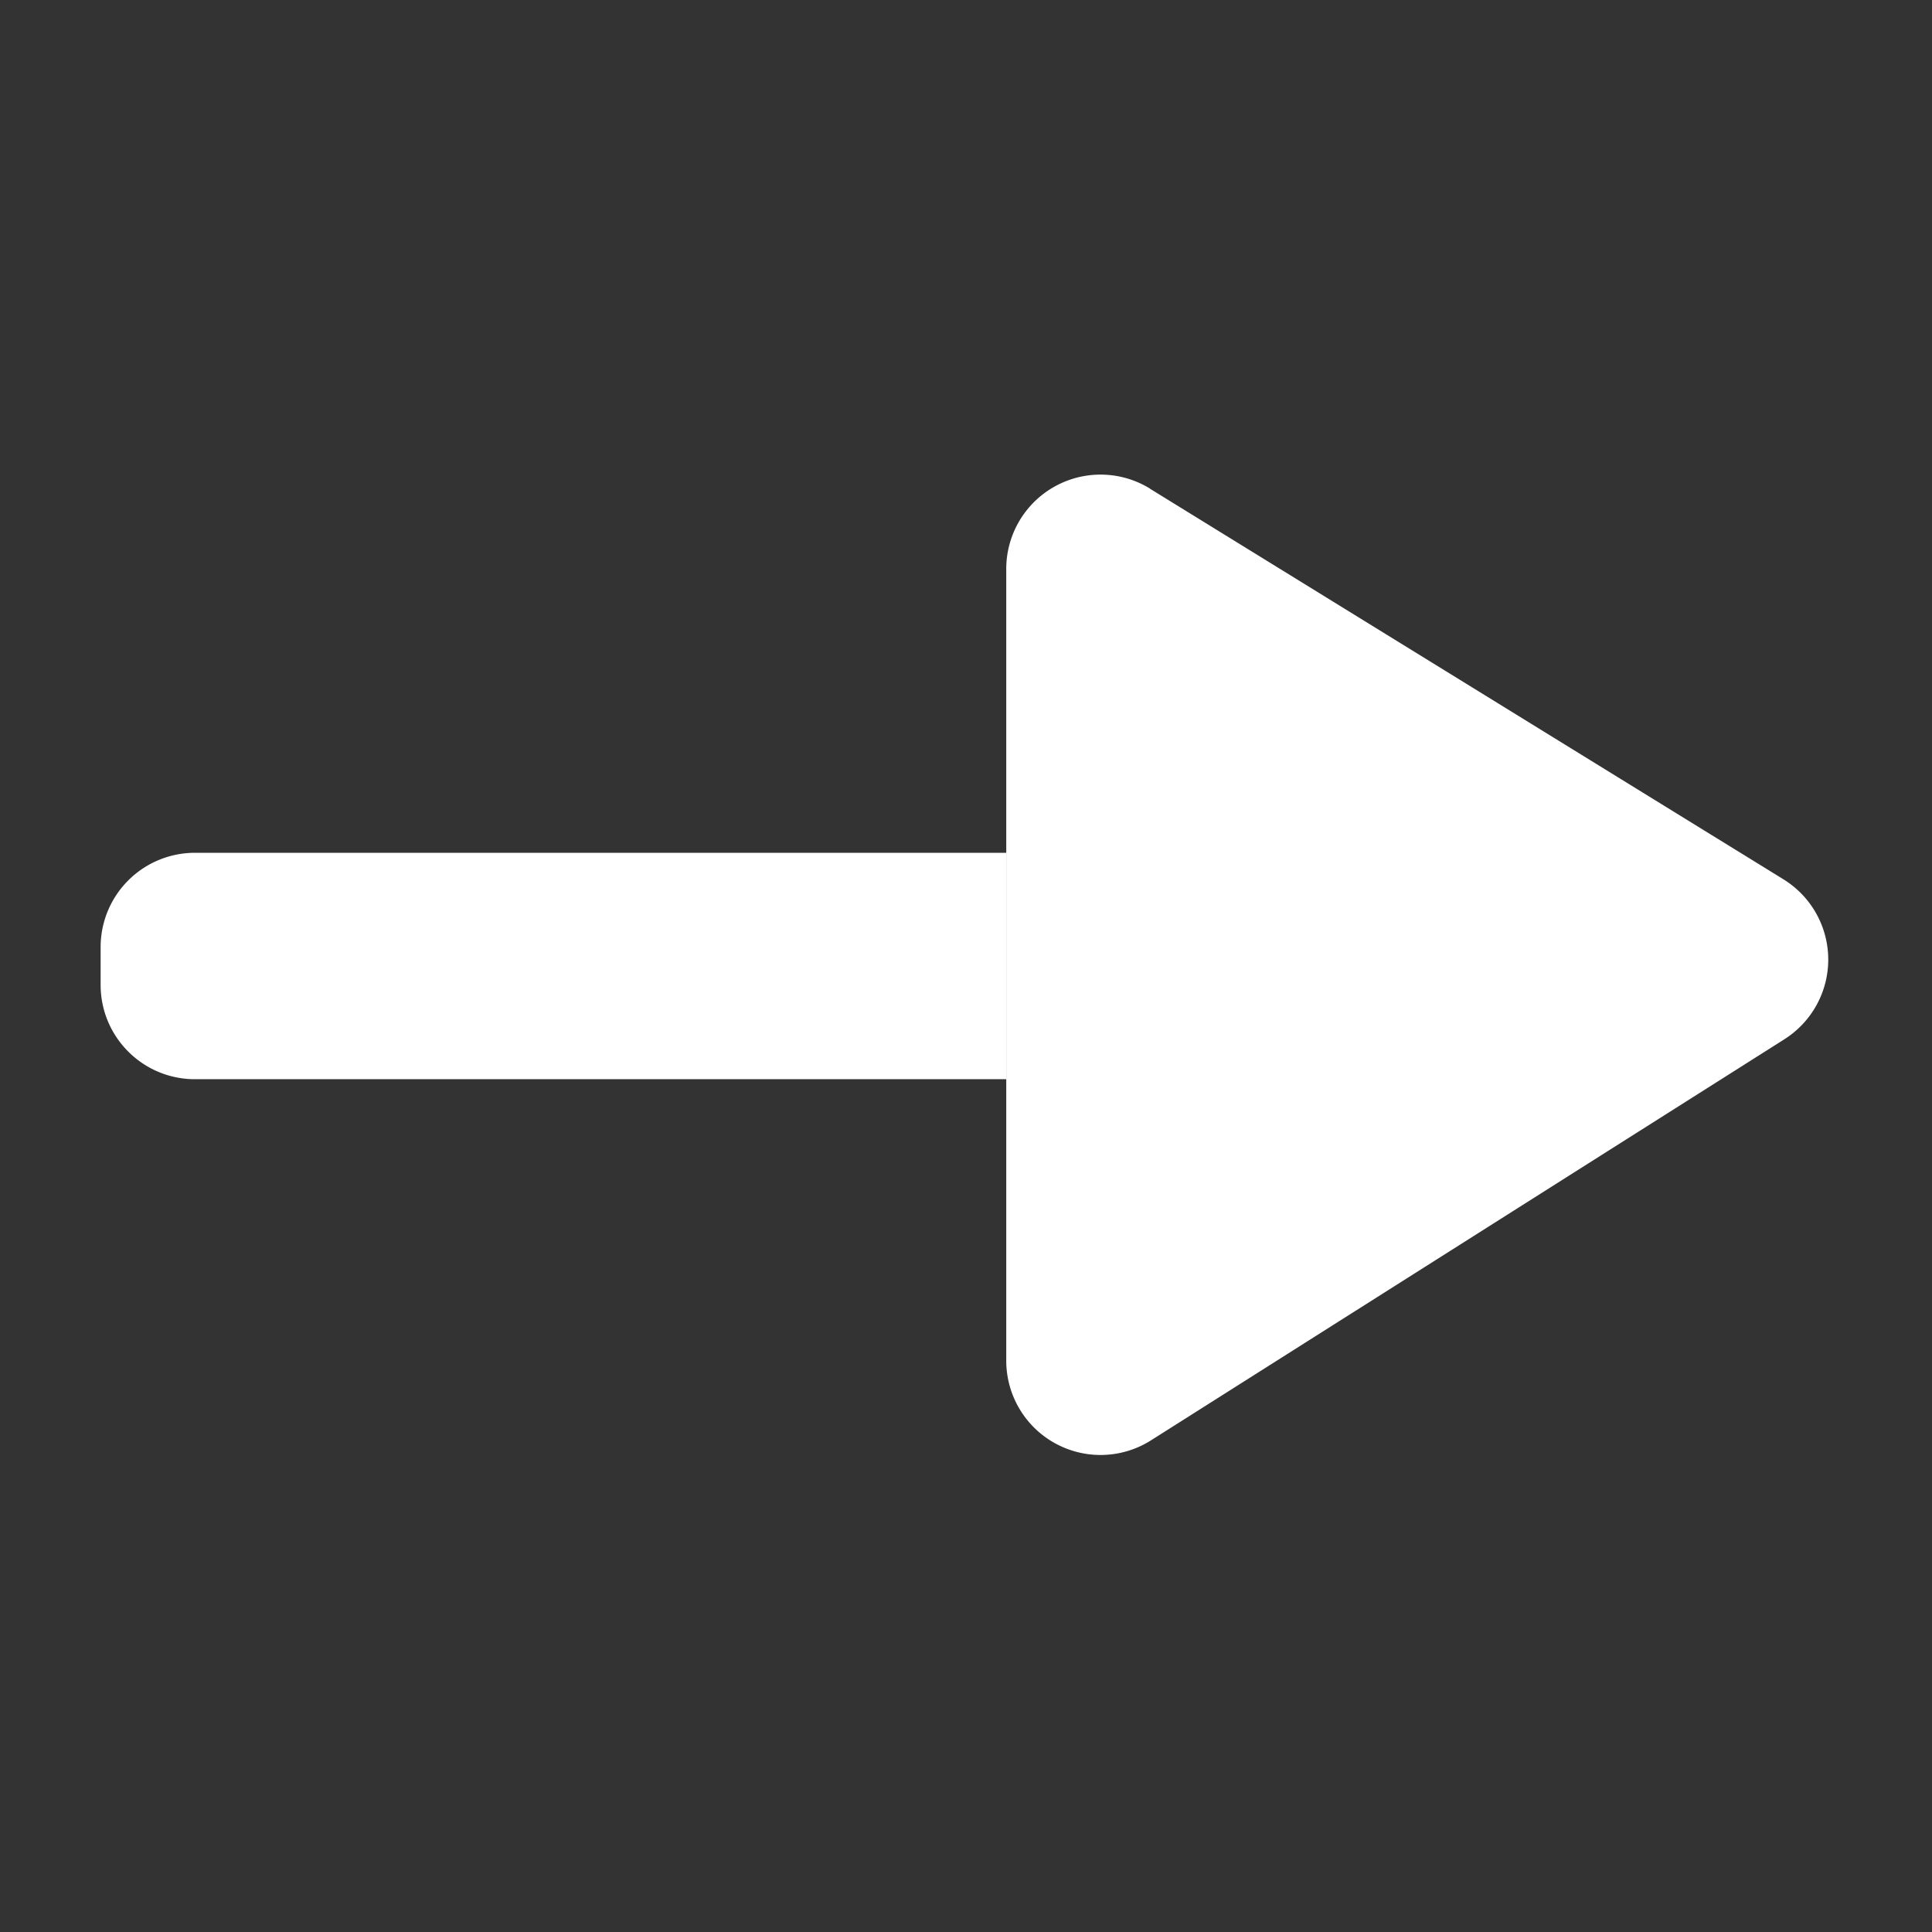
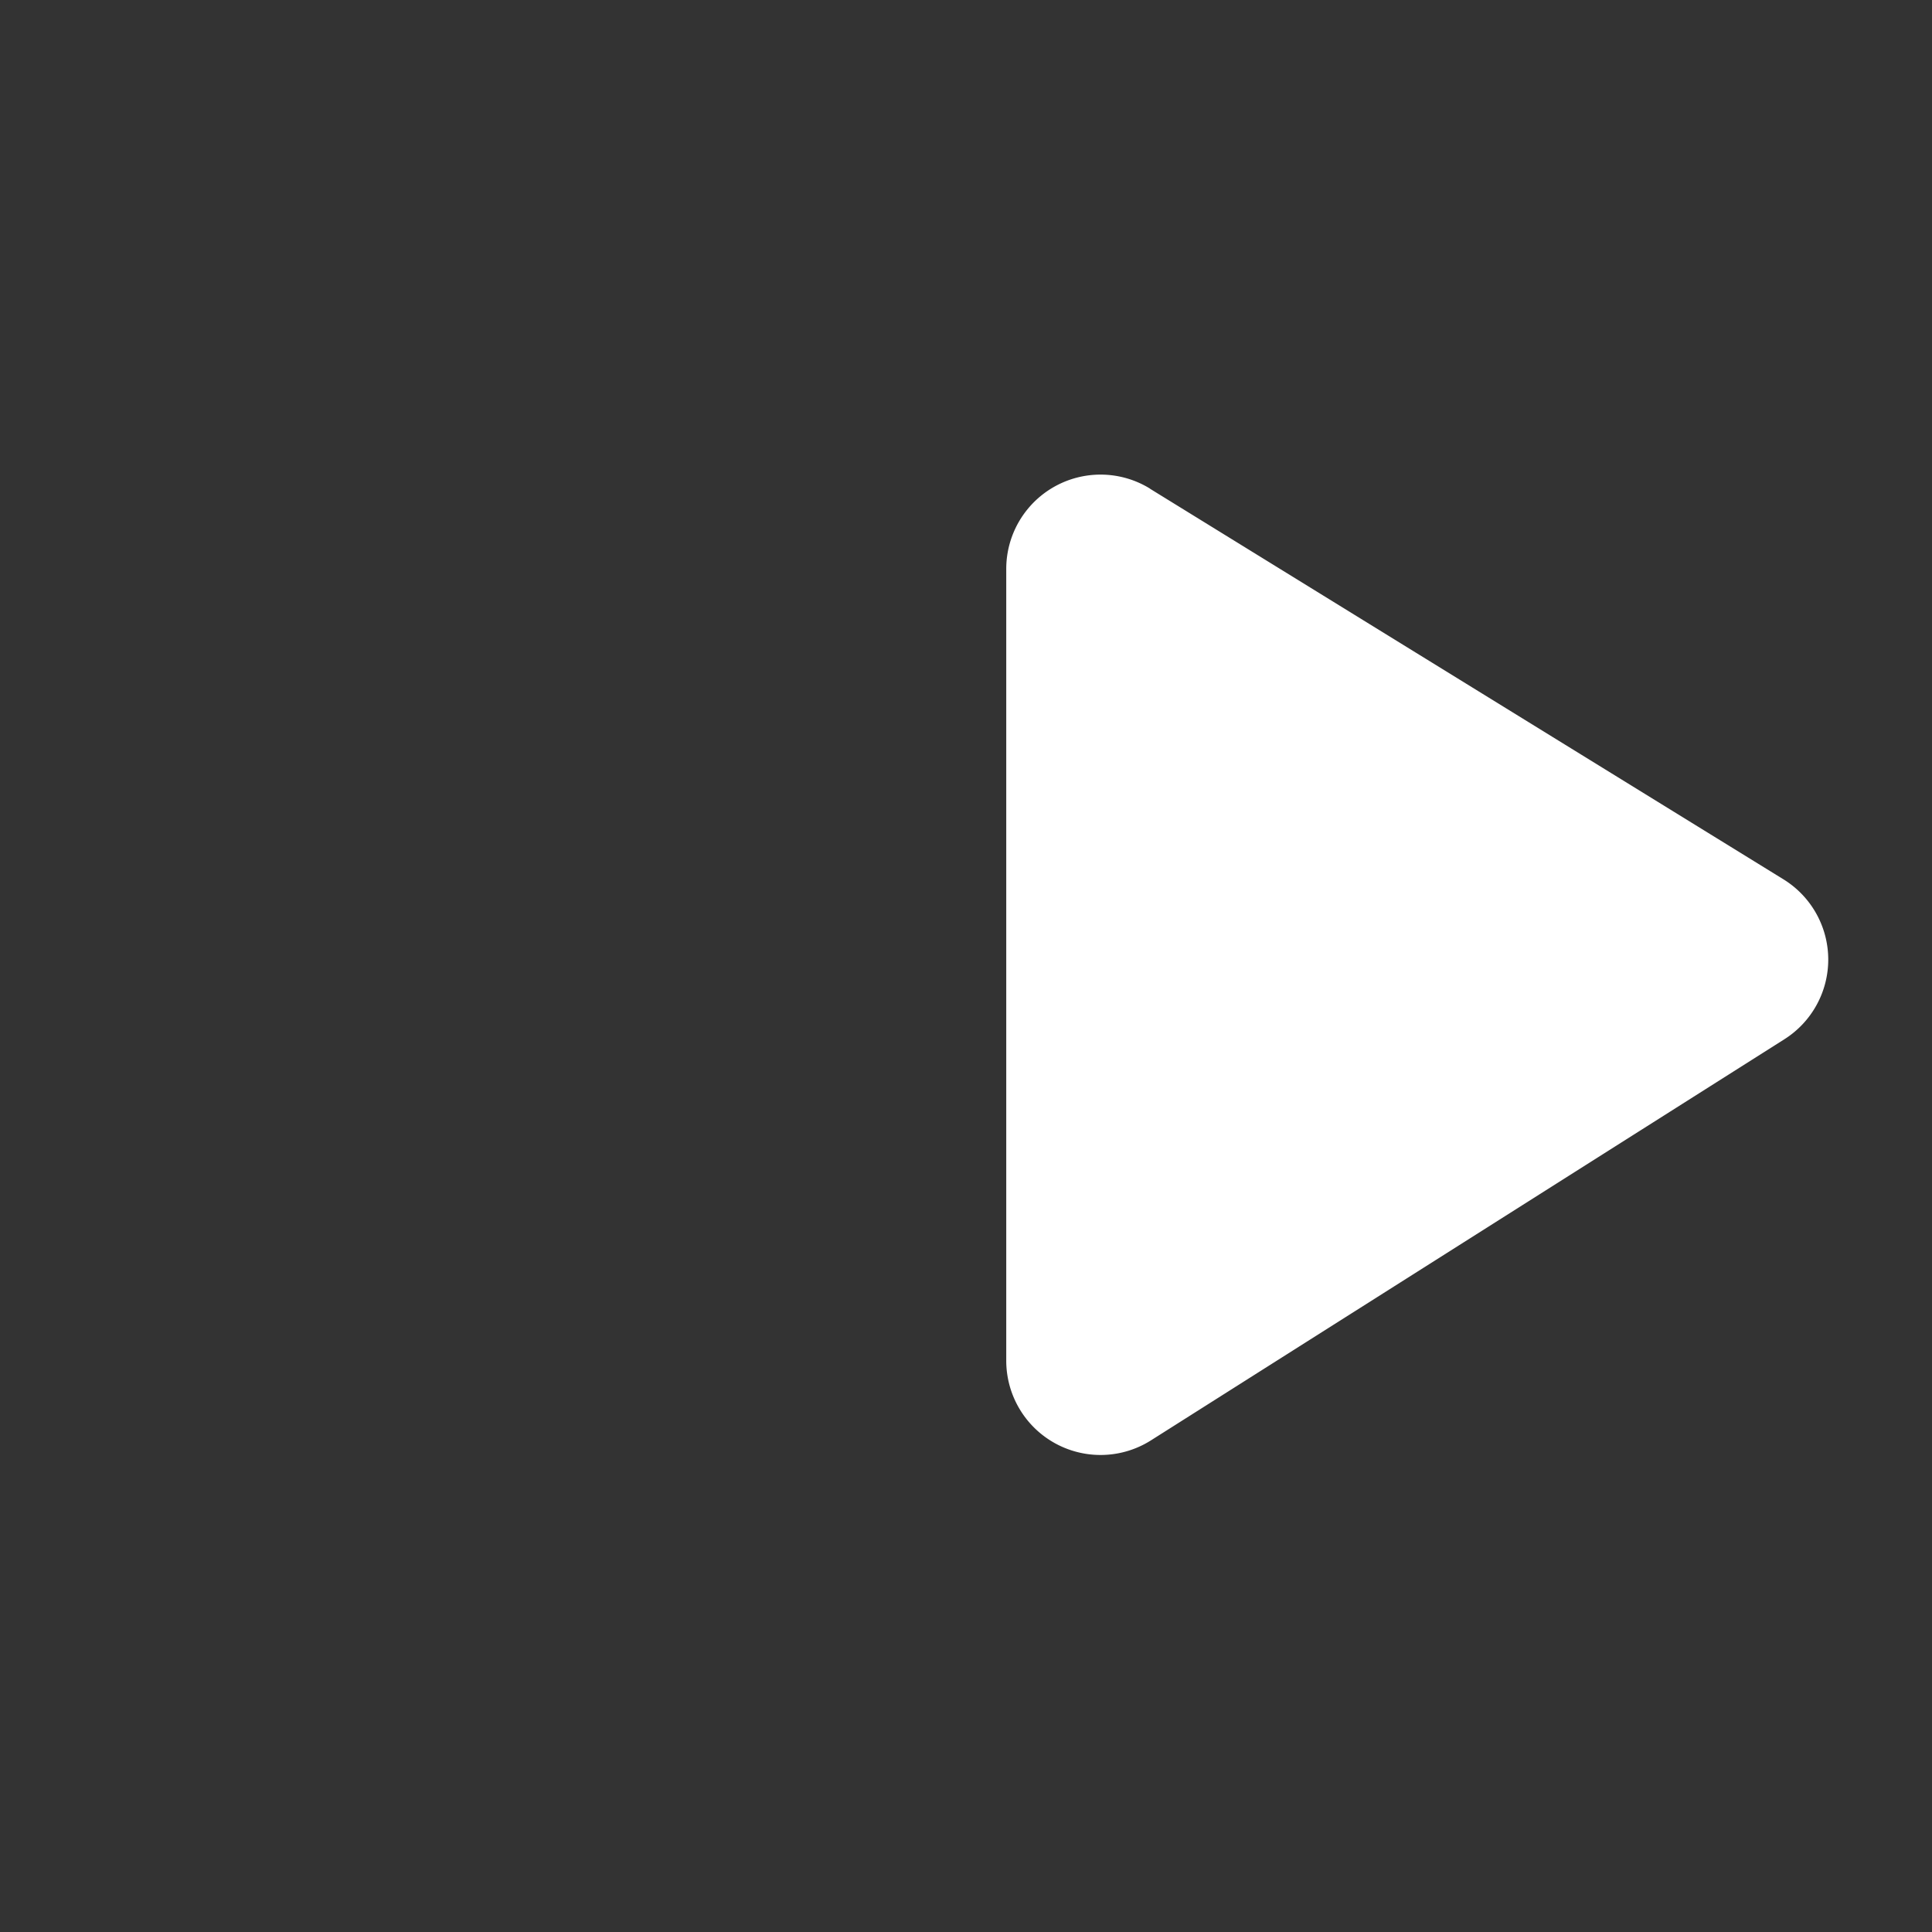
<svg xmlns="http://www.w3.org/2000/svg" t="1748422297825" class="icon" viewBox="0 0 1024 1024" version="1.1" p-id="1048" width="200" height="200">
  <rect x="0" y="0" width="1024" height="1024" fill="#333333" stroke="none" />
-   <path d="M533.333 452l0 120-430.02 1e-8c-27.6 0-49.98-22.38-49.98-49.98l0-20.04A49.98 49.98 0 0 1 103.313 452L533.333 452z" fill="#ffffff" p-id="1049" />
  <path d="M609.533 259.04l335.7 207a49.98 49.98 0 0 1 0.54 84.78l-335.7 212.58A49.98 49.98 0 0 1 533.333 721.16L533.333 301.58a49.98 49.98 0 0 1 76.2-42.6z" fill="#ffffff" p-id="1050" />
</svg>